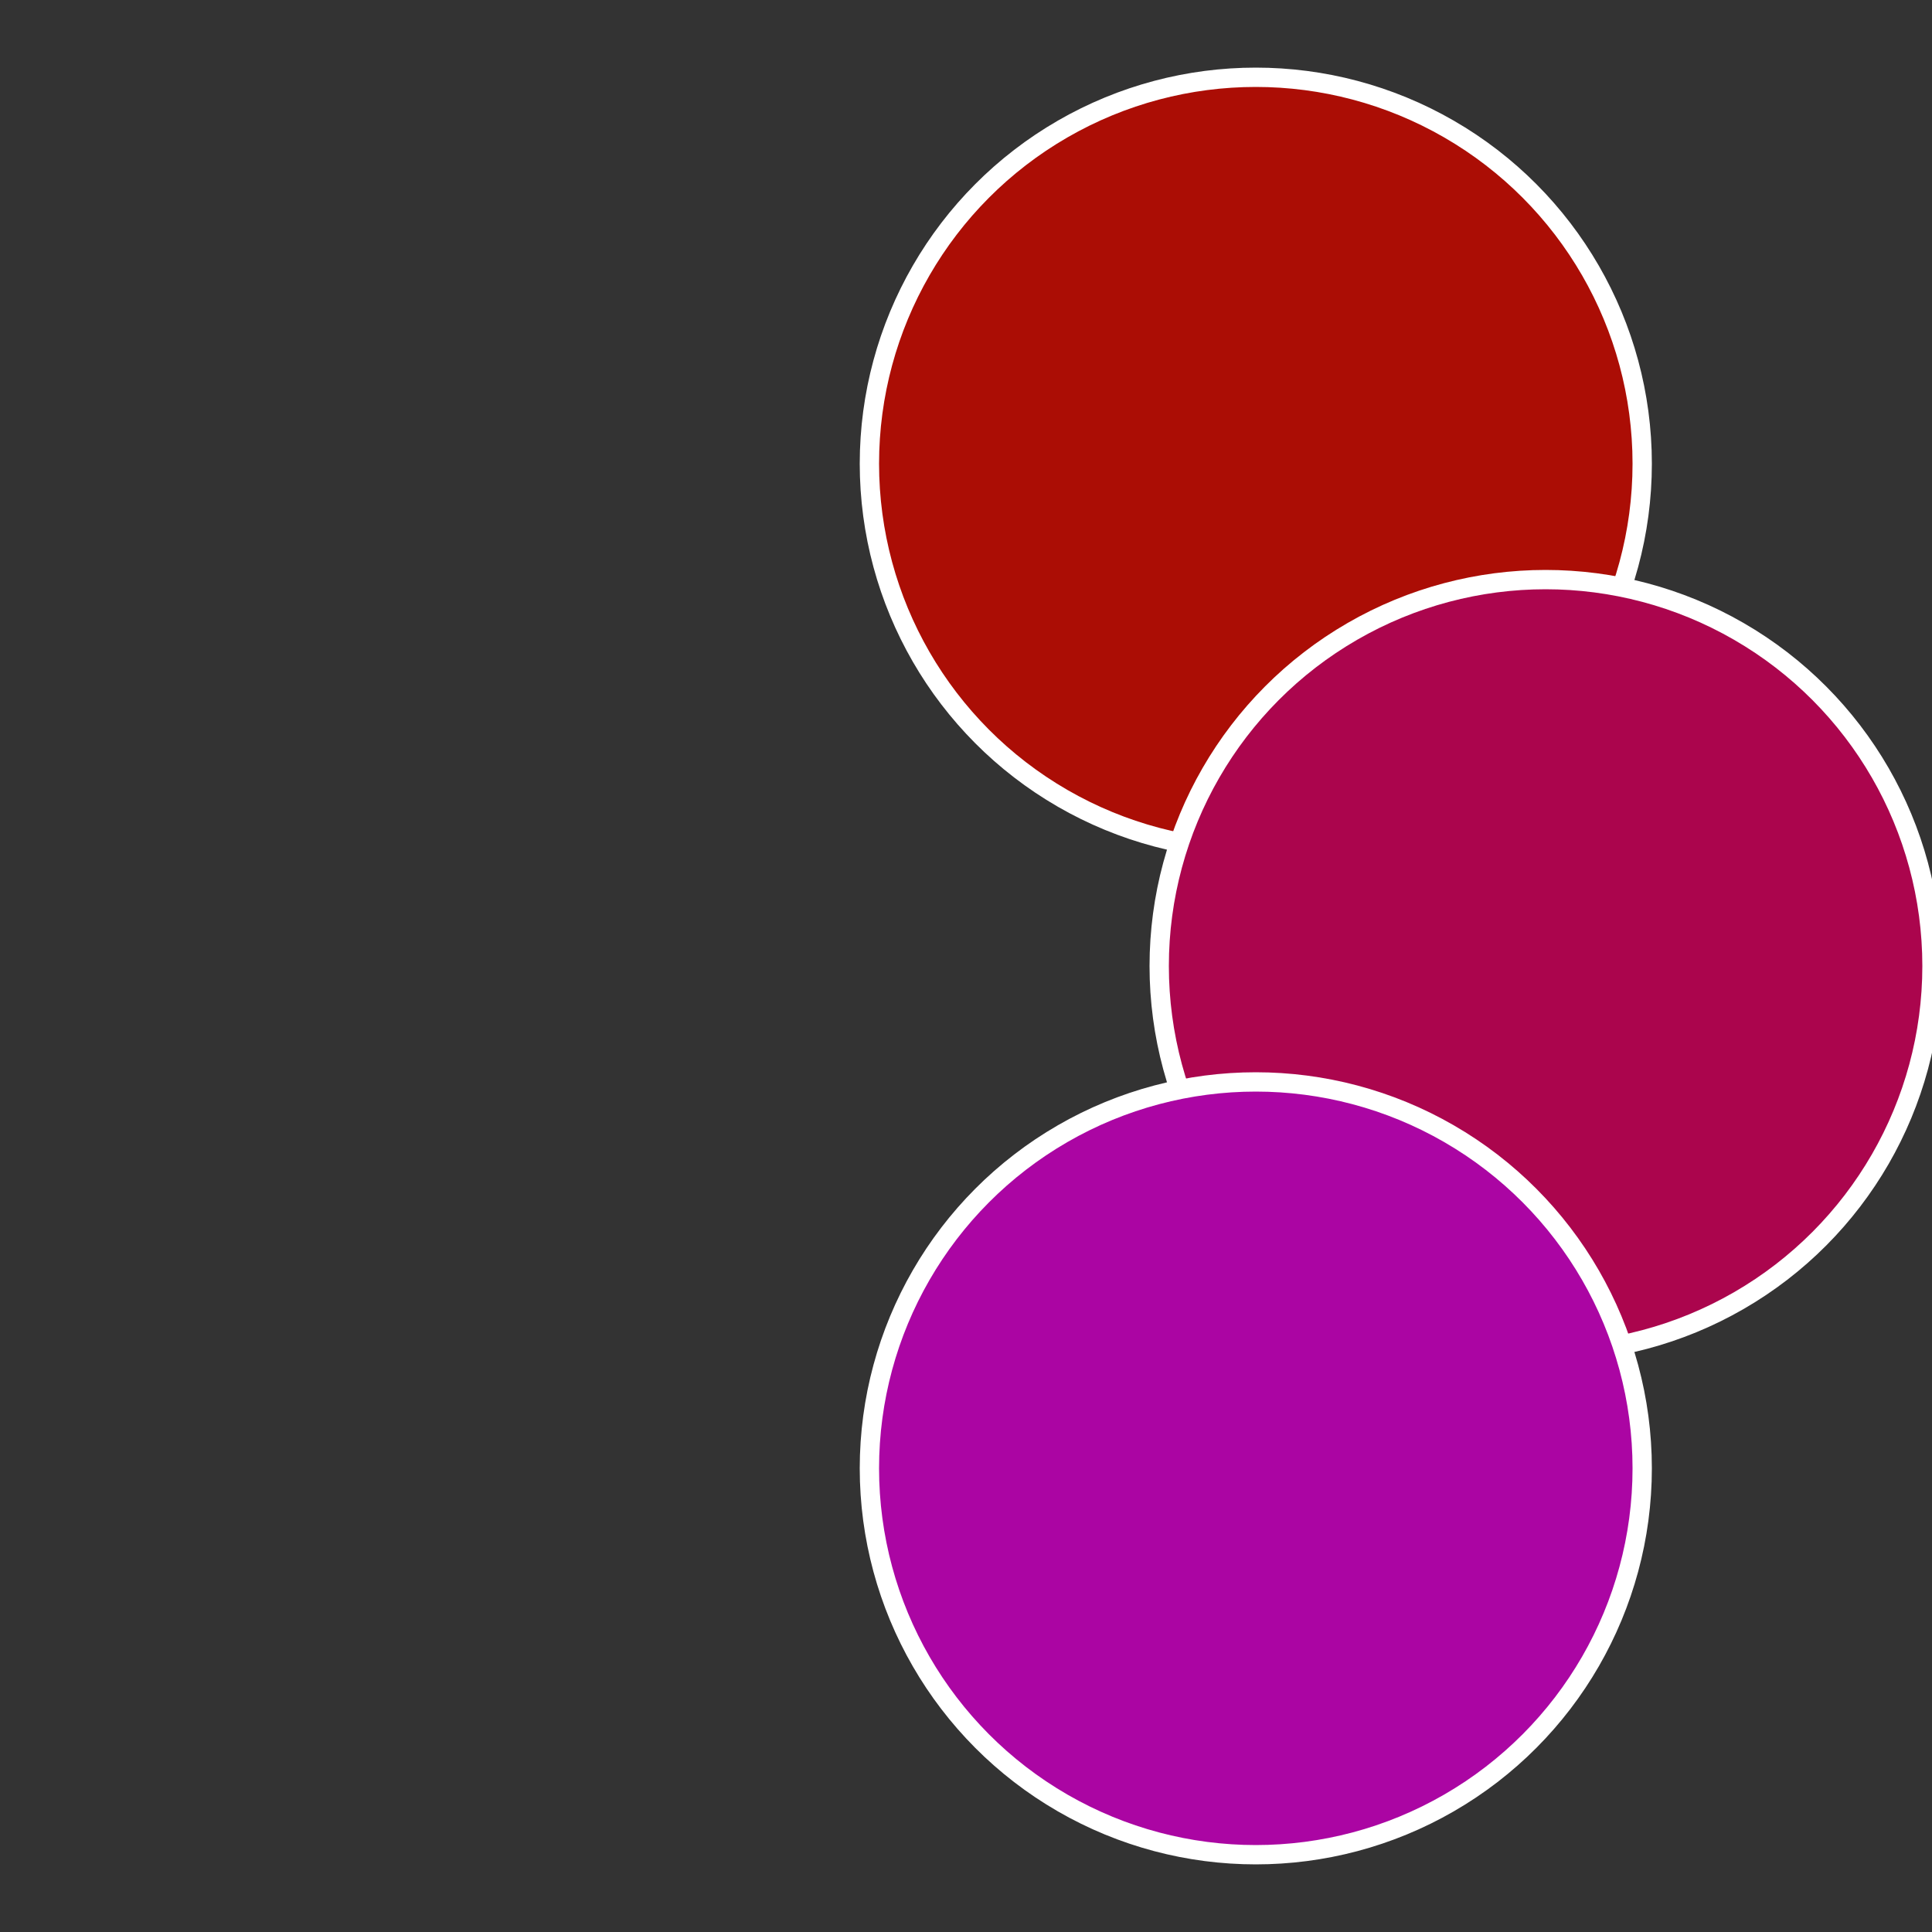
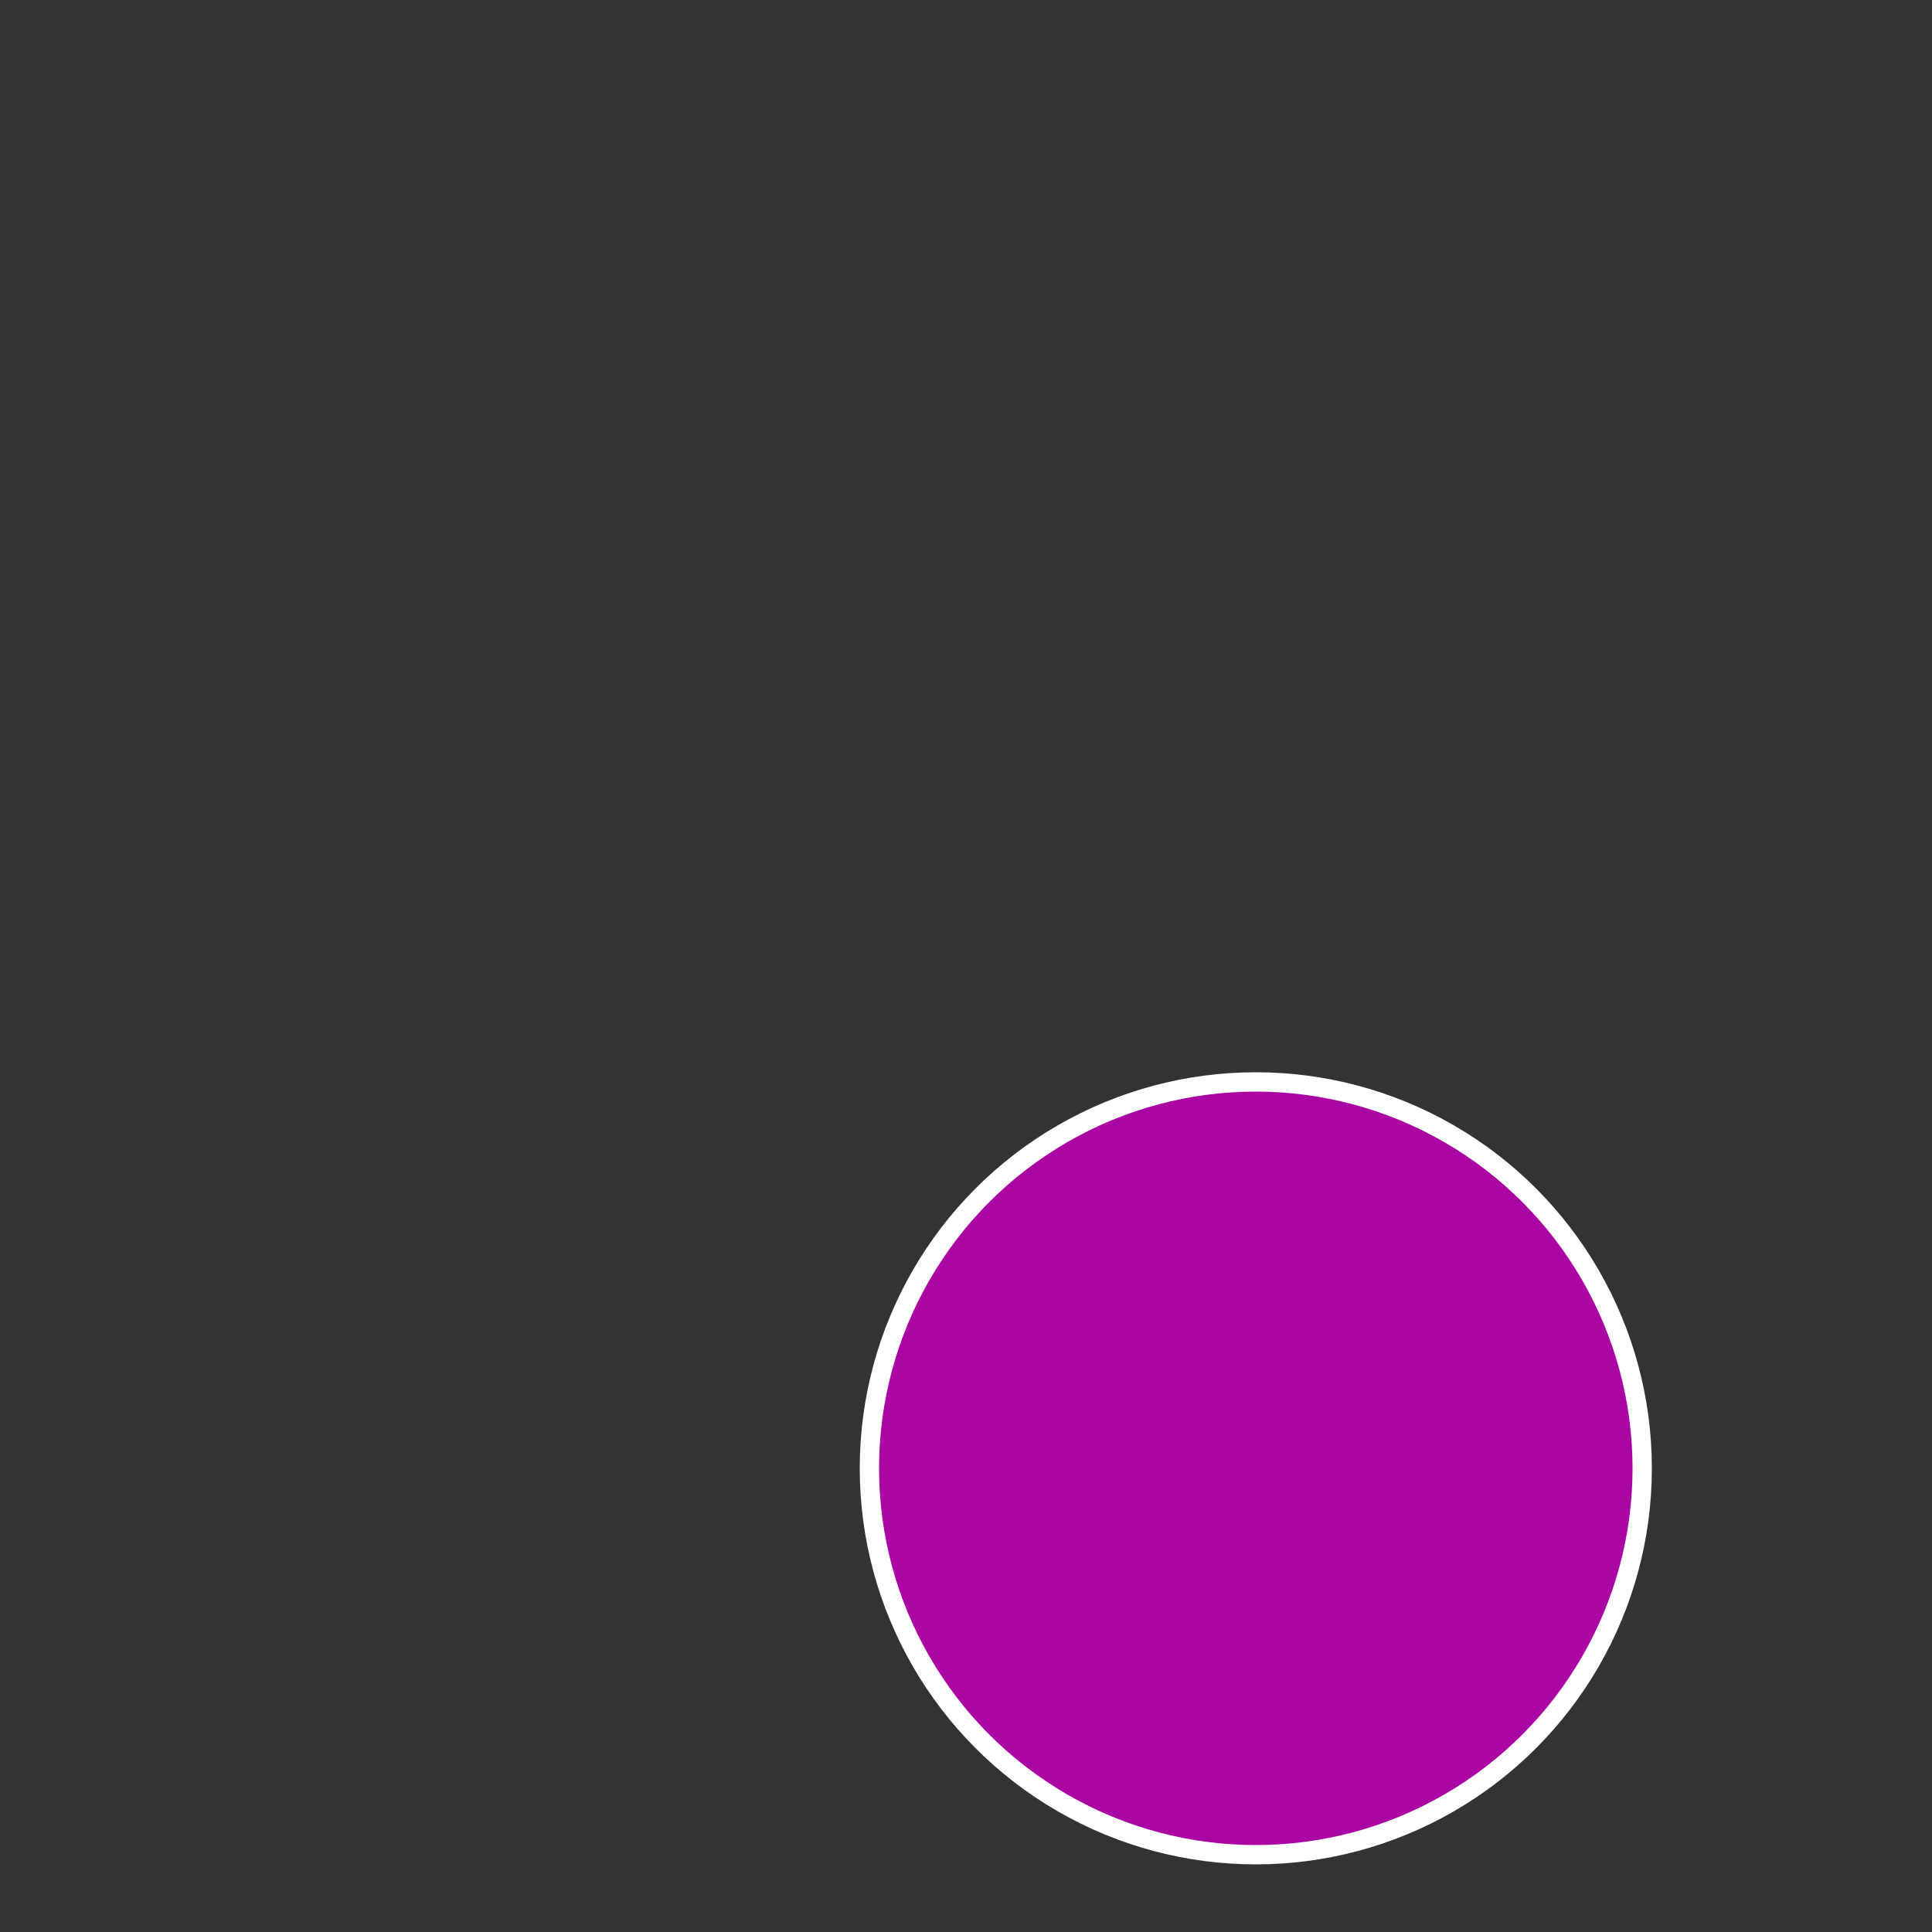
<svg xmlns="http://www.w3.org/2000/svg" width="500" height="500" viewBox="-1 -1 2 2">
  <rect x="-1" y="-1" width="2" height="2" fill="#333333" stroke="none" />
-   <circle cx="0.3" cy="-0.52" r="0.4" fill="#ab0d05" stroke="#fff" stroke-width="1%" />
-   <circle cx="0.6" cy="0" r="0.4" fill="#ab054d" stroke="#fff" stroke-width="1%" />
  <circle cx="0.3" cy="0.52" r="0.4" fill="#ab05a3" stroke="#fff" stroke-width="1%" />
</svg>